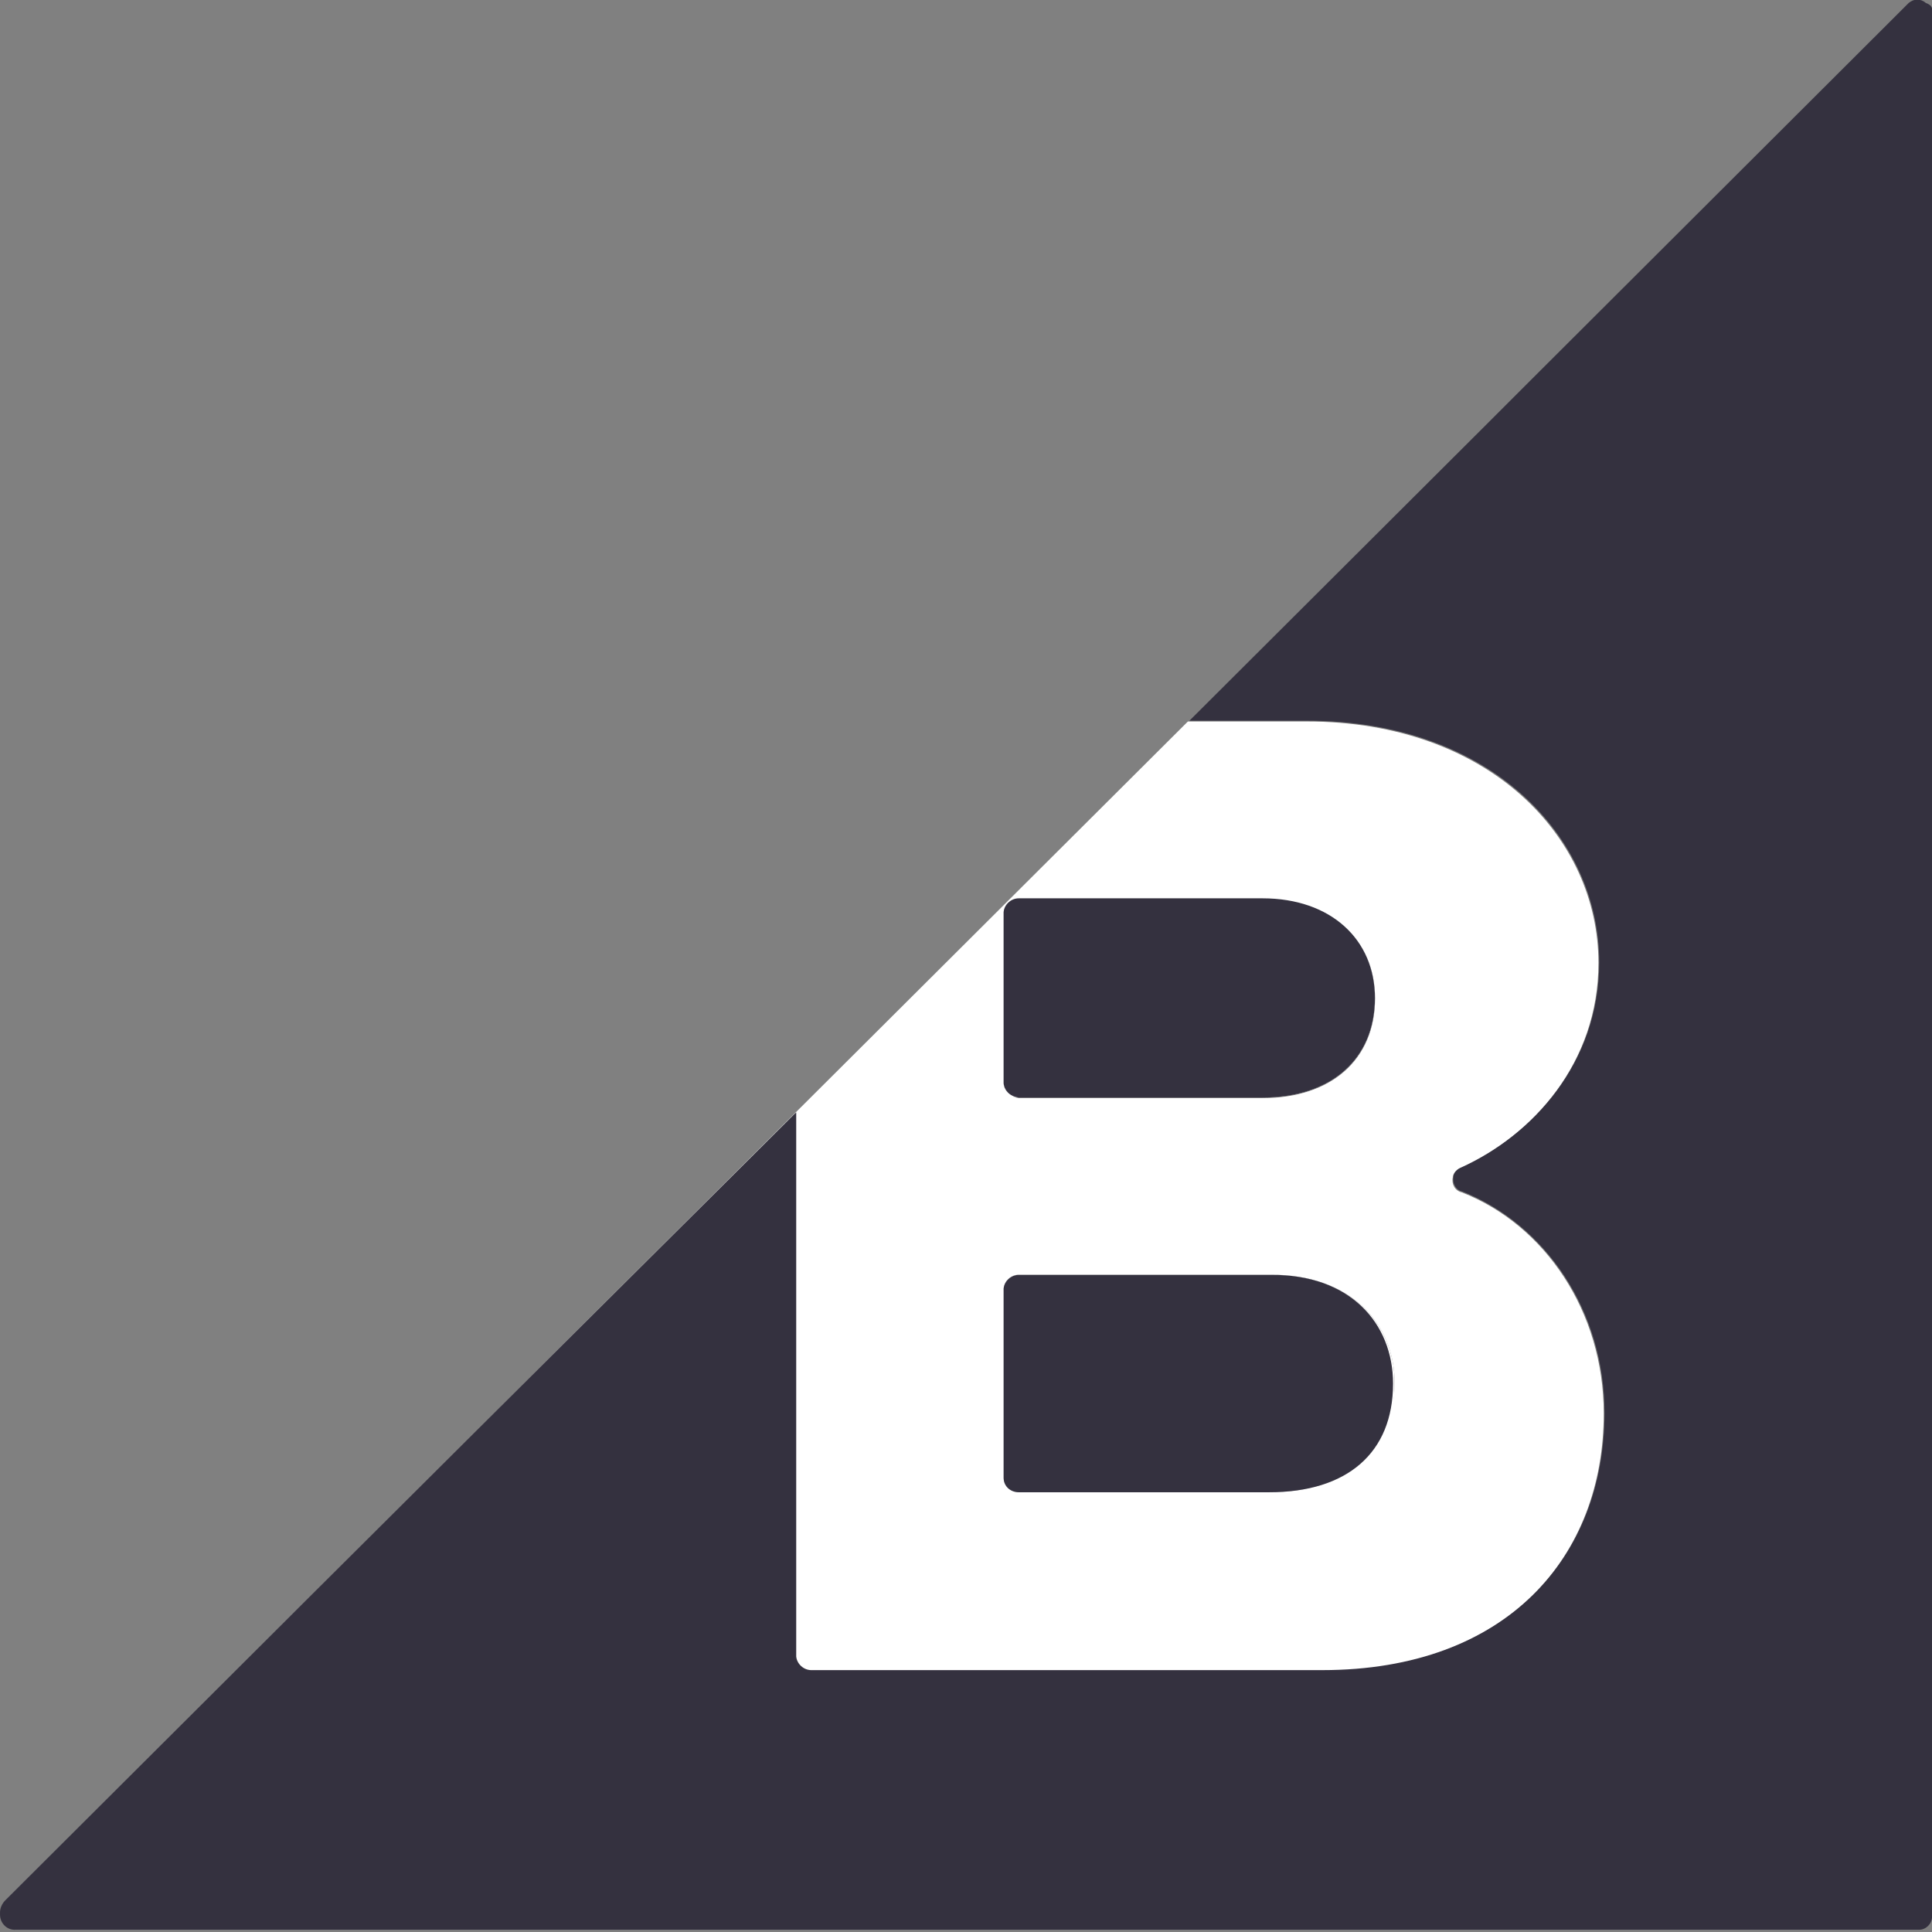
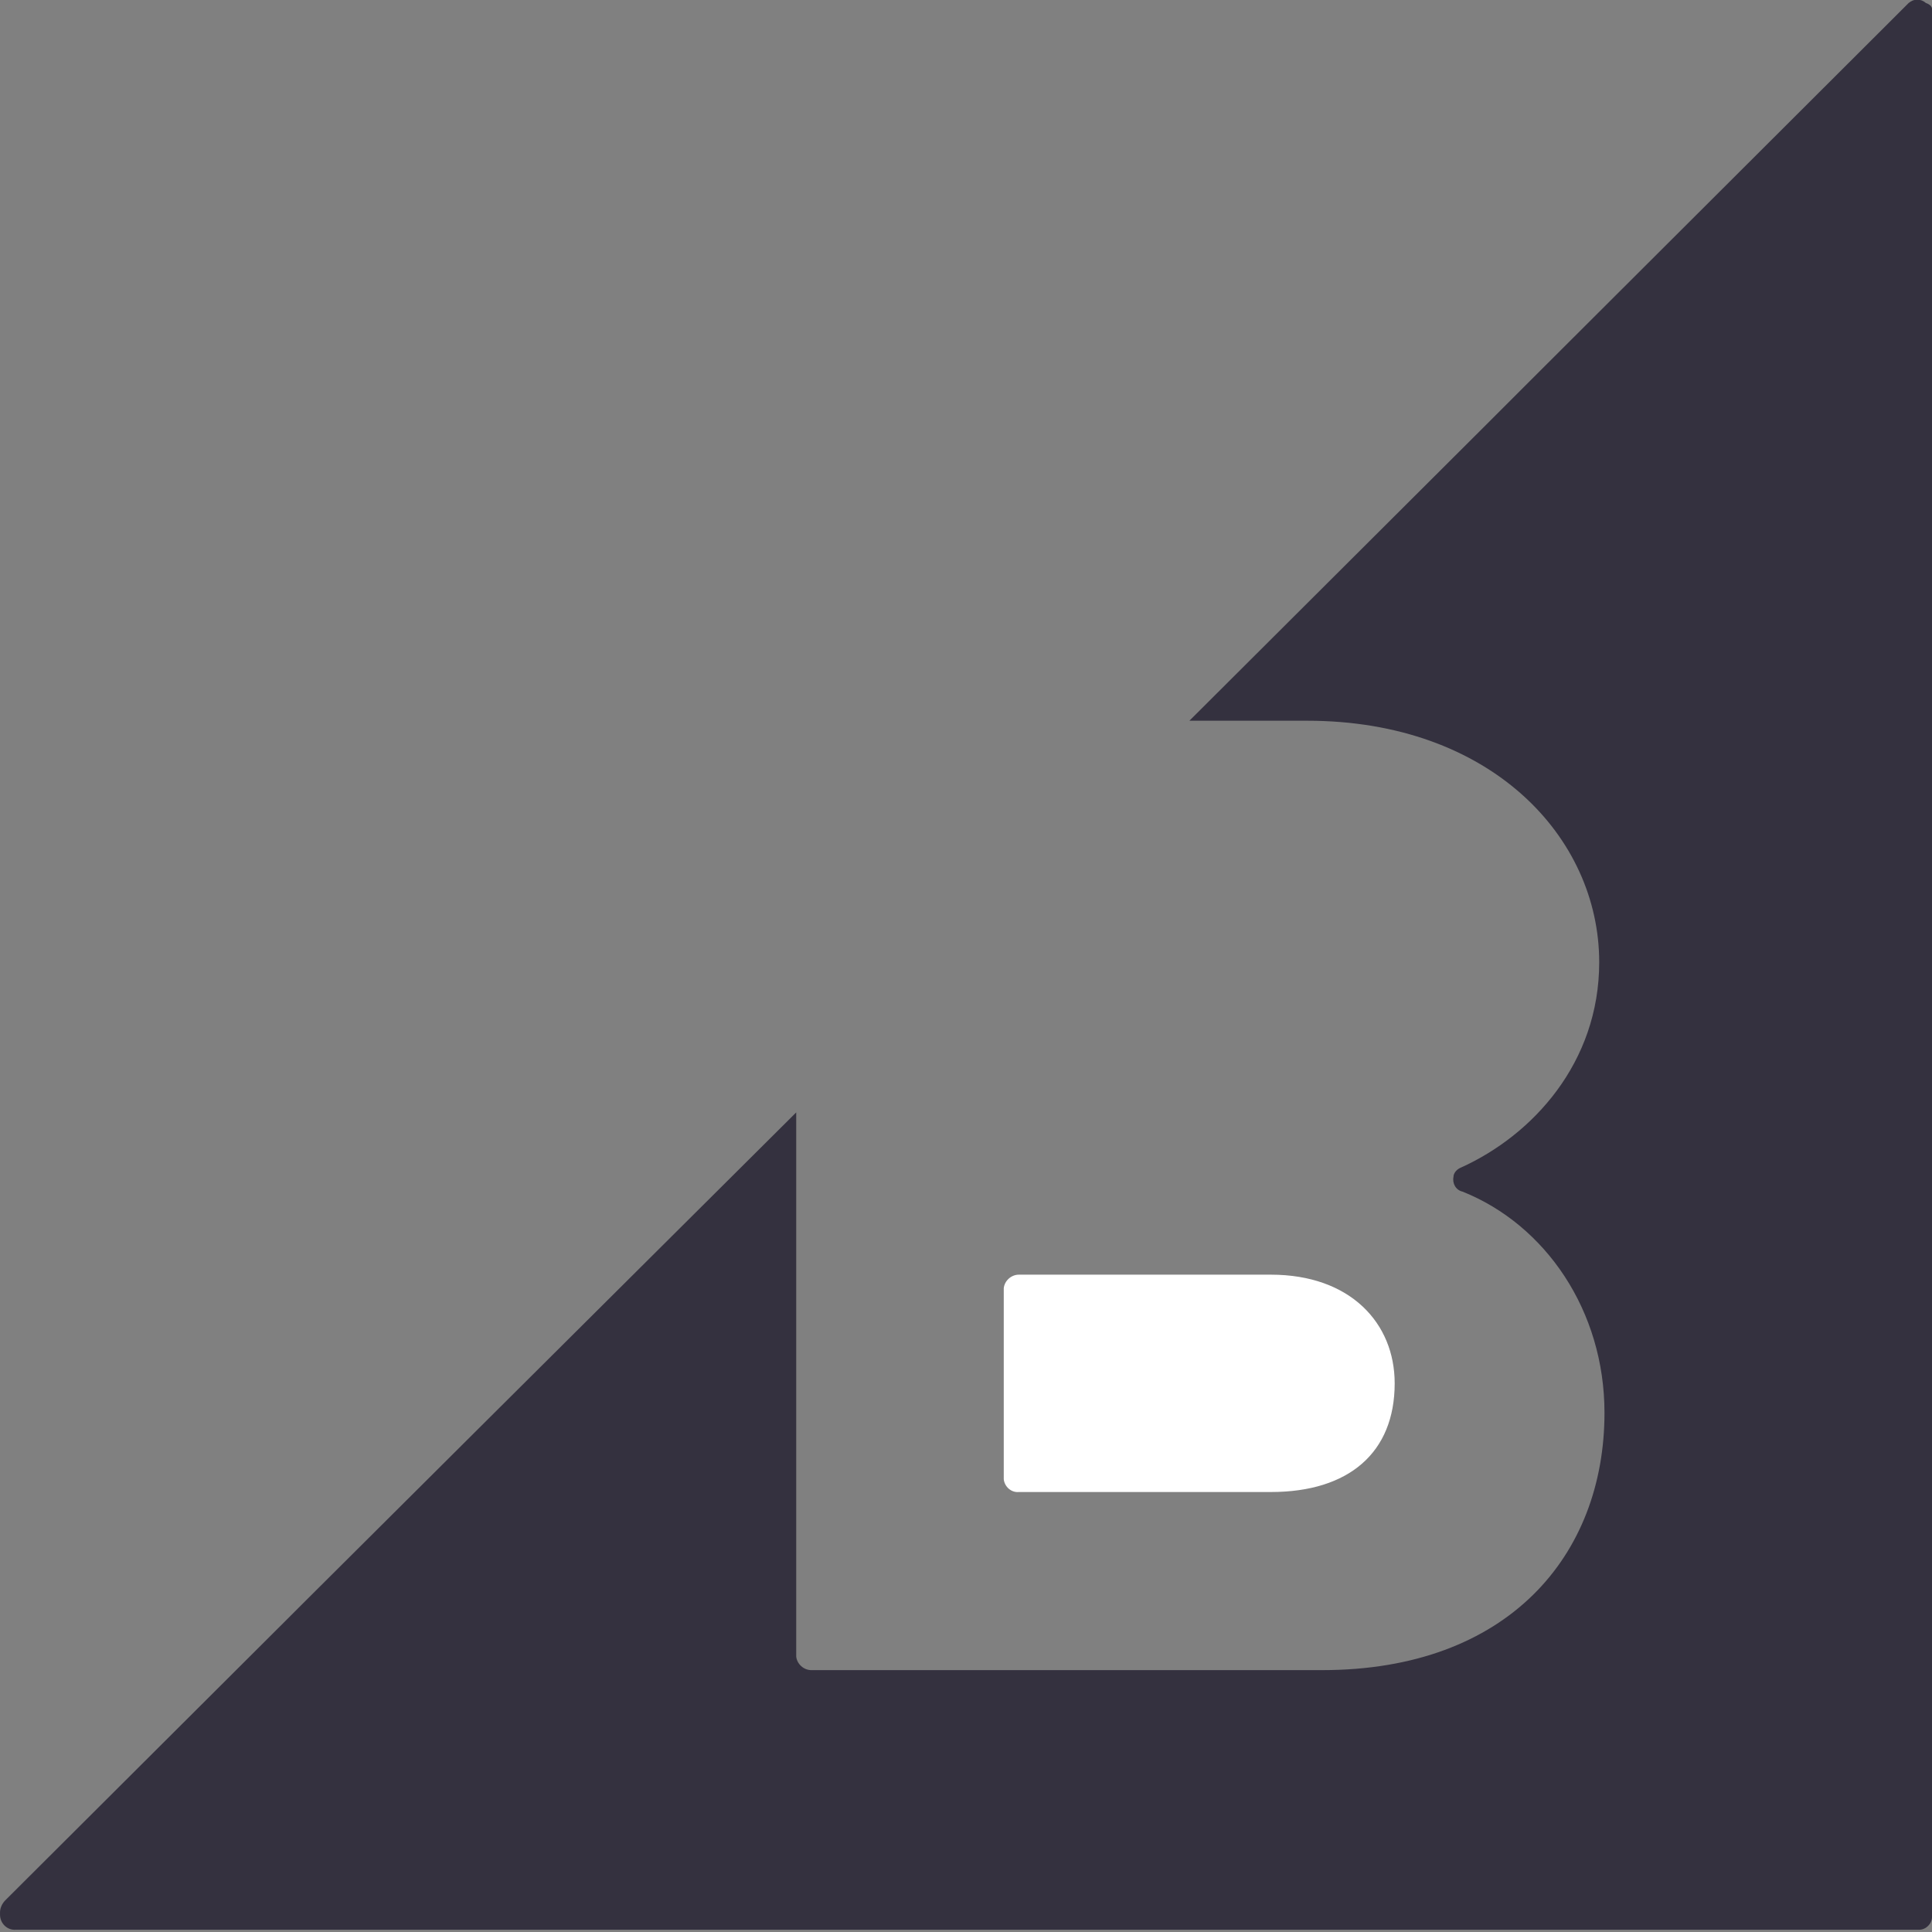
<svg xmlns="http://www.w3.org/2000/svg" version="1.1" id="Layer_1" x="0px" y="0px" viewBox="0 0 256 256" style="enable-background:new 0 0 256 256;" xml:space="preserve">
  <rect x="0" y="0" width="256" height="256" fill="#808080" stroke="none" />
  <style type="text/css">
	.st0{fill:none;}
	.st1{fill:#FFFFFF;}
	.st2{fill:#34313F;}
</style>
  <g transform="translate(-140 -5829)">
-     <rect x="140" y="5829" class="st0" width="256" height="256" />
    <g transform="translate(140.003 5829)">
-       <path class="st1" d="M193.7,158c-0.9-0.2-1.4-1.1-1.2-2c0,0,0-0.1,0-0.1c0.1-0.5,0.5-0.9,1-1.1c9.5-4.3,18.3-13.9,18.3-27.2    c0-16.6-14.4-32-38.7-32h-15.7l-94,93.7l42-41.8v72.1c0.1,1,1,1.8,2,1.8h67.7c24.6,0,37.4-15.2,37.4-34.1    C212.5,173.8,204.7,162.3,193.7,158z M133,120.9c0.1-1,1-1.8,2-1.8h32.3c9.2,0,14.9,5.5,14.9,13.2c0,8.1-5.8,13.2-14.9,13.2H135    c-1-0.1-1.9-0.8-2-1.8V120.9z M168.3,197.7H135c-1.1,0-2-0.8-2-1.9c0,0,0-0.1,0-0.1v-25c0.1-1,1-1.8,2-1.8h33.4    c10.5,0,16.4,6.4,16.4,14.4C184.6,192.4,178.5,197.7,168.3,197.7z" />
-       <path class="st1" d="M133,143.6v-22.8c0.1-1,1-1.8,2-1.8h32.3c9.2,0,14.9,5.5,14.9,13.2c0,8.1-5.8,13.2-14.9,13.2H135    C133.9,145.5,133,144.7,133,143.6C133,143.6,133,143.6,133,143.6z" />
      <path class="st1" d="M133,195.7v-25c0.1-1,1-1.8,2-1.8h33.4c10.5,0,16.4,6.4,16.4,14.4c0,9.2-6.1,14.4-16.4,14.4H135    c-1,0.1-1.9-0.7-2-1.7C133,195.8,133,195.7,133,195.7z" />
      <g transform="translate(0 0)">
        <g transform="translate(0 0)">
          <g transform="translate(132.983 119.032)">
-             <path class="st2" d="M49.2,13.2c0,8.1-5.8,13.2-14.9,13.2H2c-1-0.1-1.9-0.8-2-1.9V1.8c0.1-1,1-1.8,2-1.8h32.3       C43.4,0,49.2,5.5,49.2,13.2z" />
-             <path class="st2" d="M51.6,64.3c0,9.2-6.1,14.4-16.4,14.4H2c-1.1,0-2-0.8-2-1.9c0,0,0-0.1,0-0.1v-25c0.1-1,1-1.8,2-1.8h33.4       C45.9,49.8,51.6,56.3,51.6,64.3z" />
-           </g>
+             </g>
          <path class="st2" d="M256,1.4V254c0,0.9-0.8,1.7-1.7,1.7H2.1c-1.1,0.1-2.1-0.8-2.1-2c0-0.1,0-0.2,0-0.3c0-0.6,0.3-1.2,0.7-1.6      l37.1-37l2.1-2.1l23.6-23.5l0,0l42-41.8v72.1c0.1,1,1,1.8,2,1.8h67.7c24.6,0,37.4-15.2,37.4-34.1c0-13.5-7.8-24.9-18.8-29.3      c-0.9-0.2-1.4-1.1-1.2-2c0,0,0-0.1,0-0.1c0.1-0.5,0.5-0.9,1-1.1c9.5-4.3,18.3-13.9,18.3-27.2c0-16.6-14.4-32-38.7-32h-15.6      l38.5-38.4l6.5-6.5l0,0l48.6-48.5l1.7-1.7c0.7-0.6,1.6-0.6,2.3,0C255.8,0.6,256.1,1,256,1.4z" />
        </g>
      </g>
    </g>
  </g>
</svg>